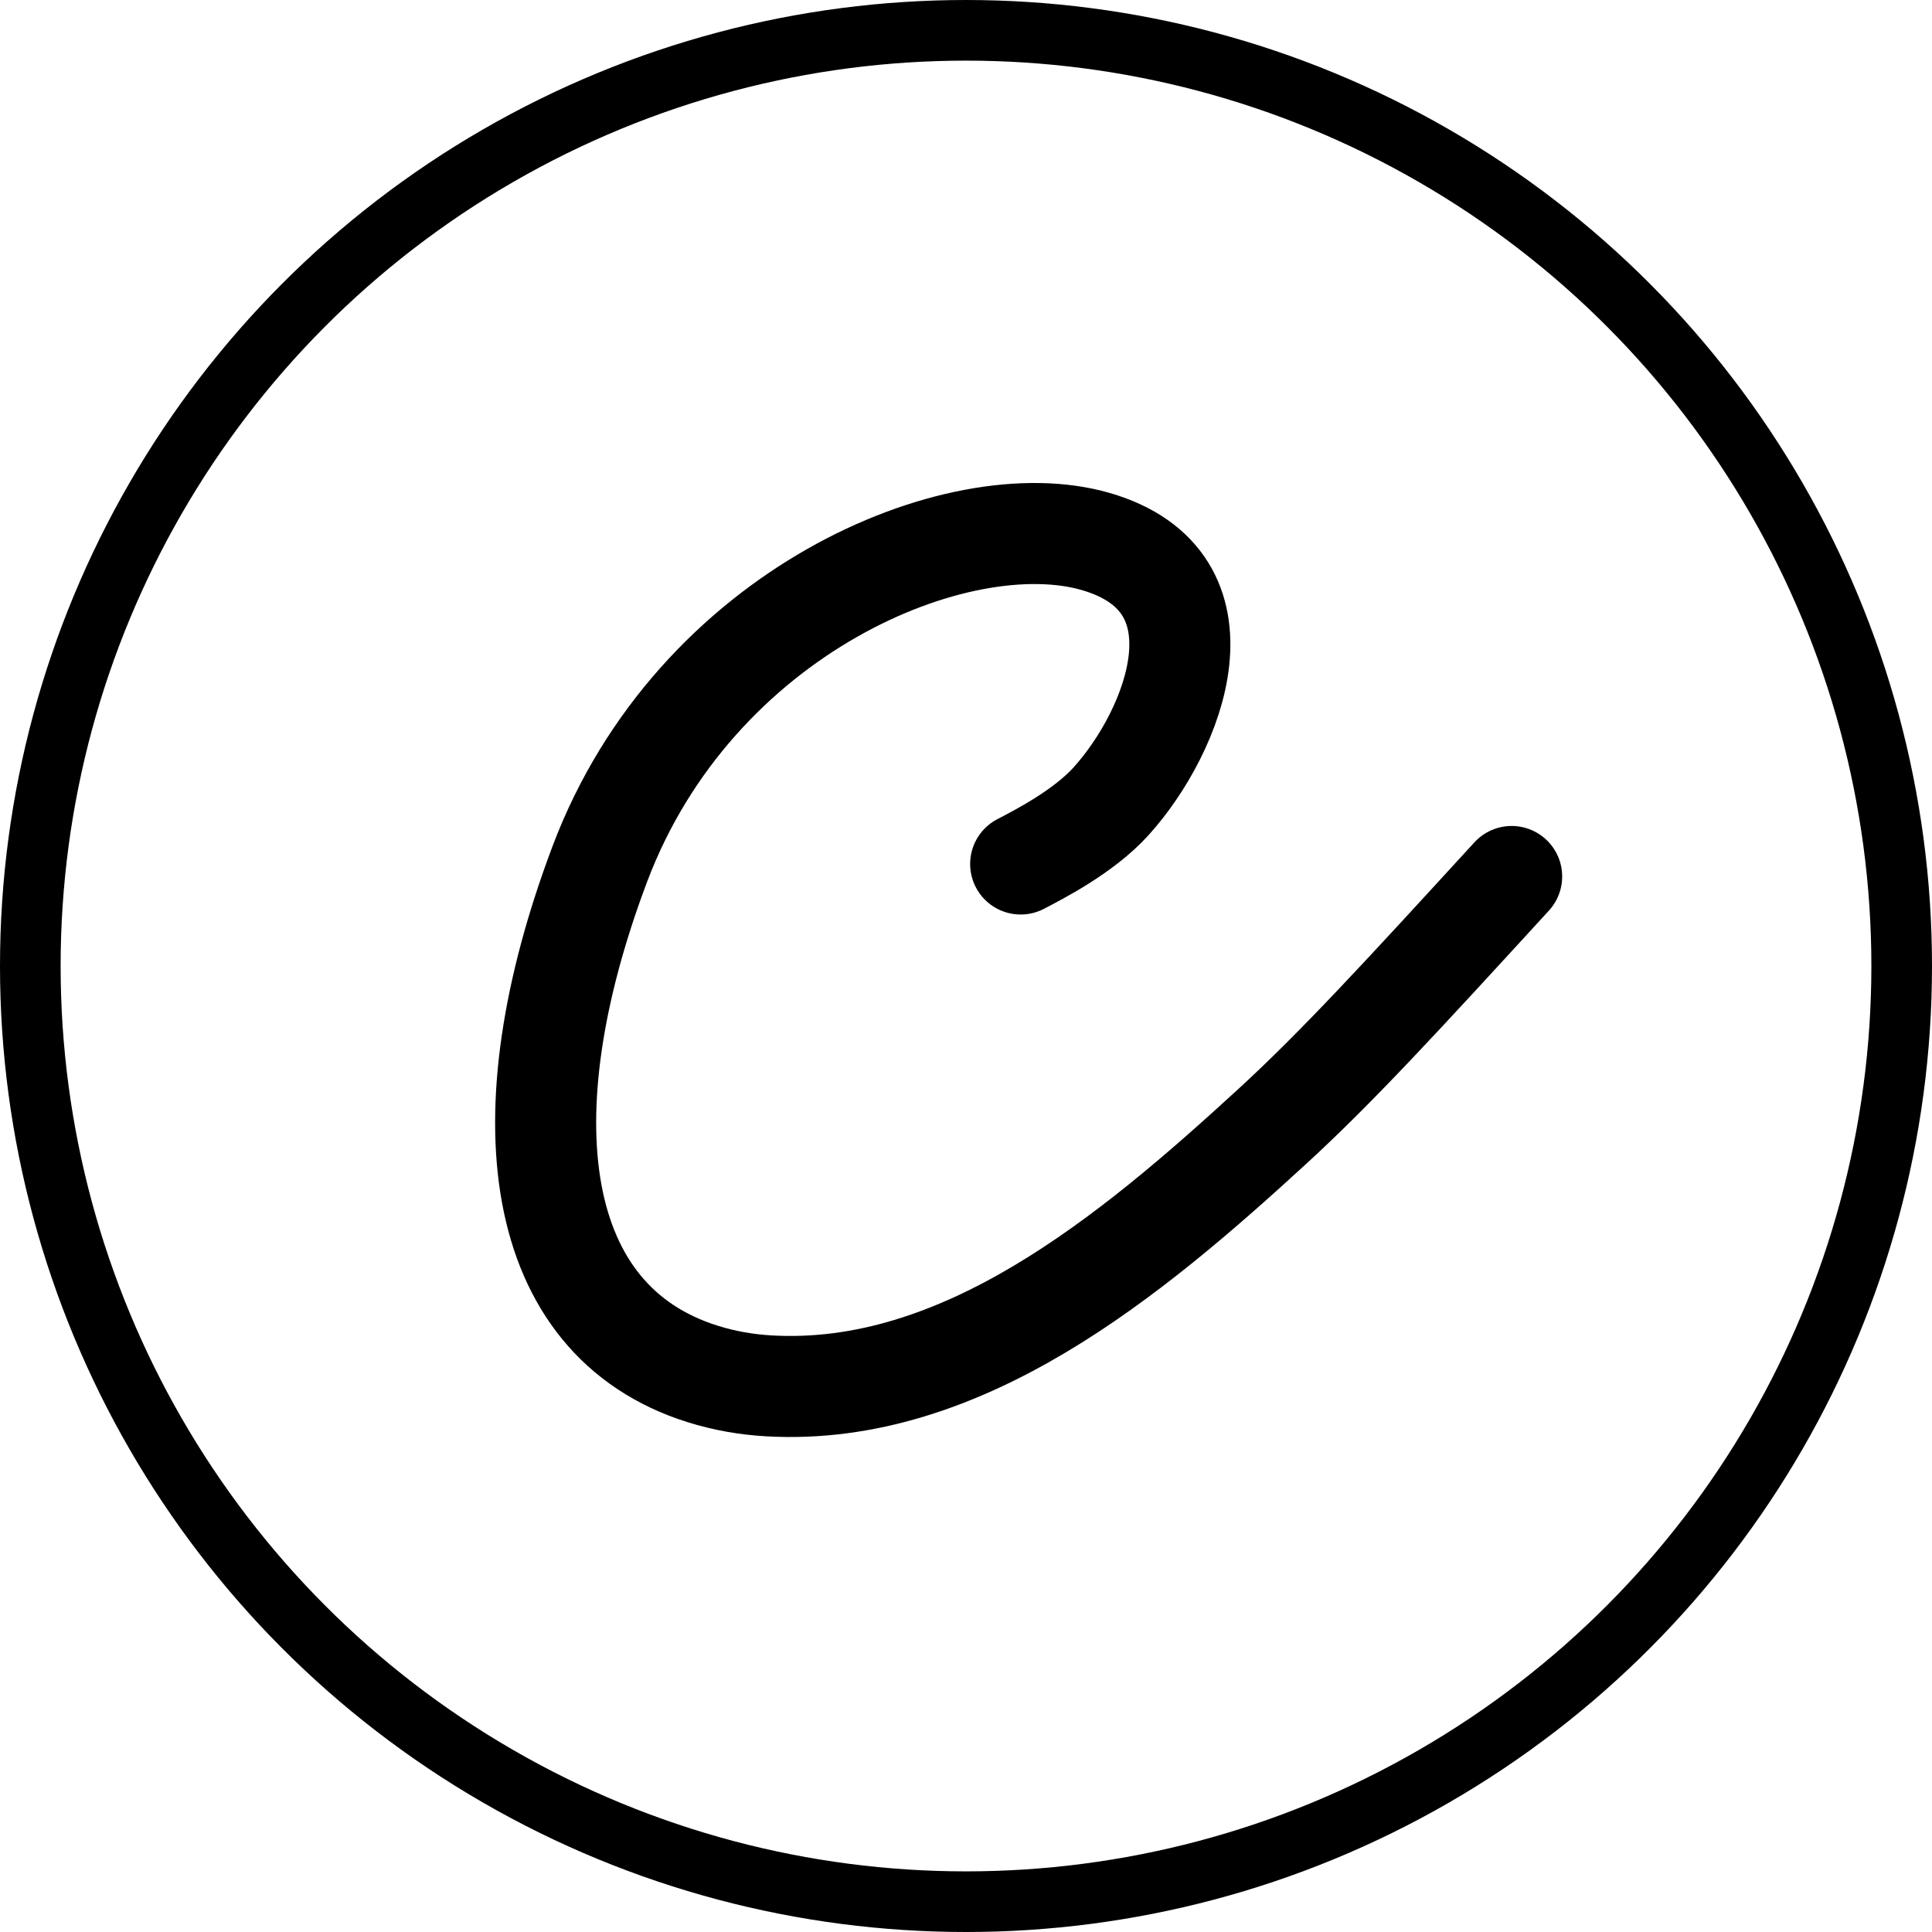
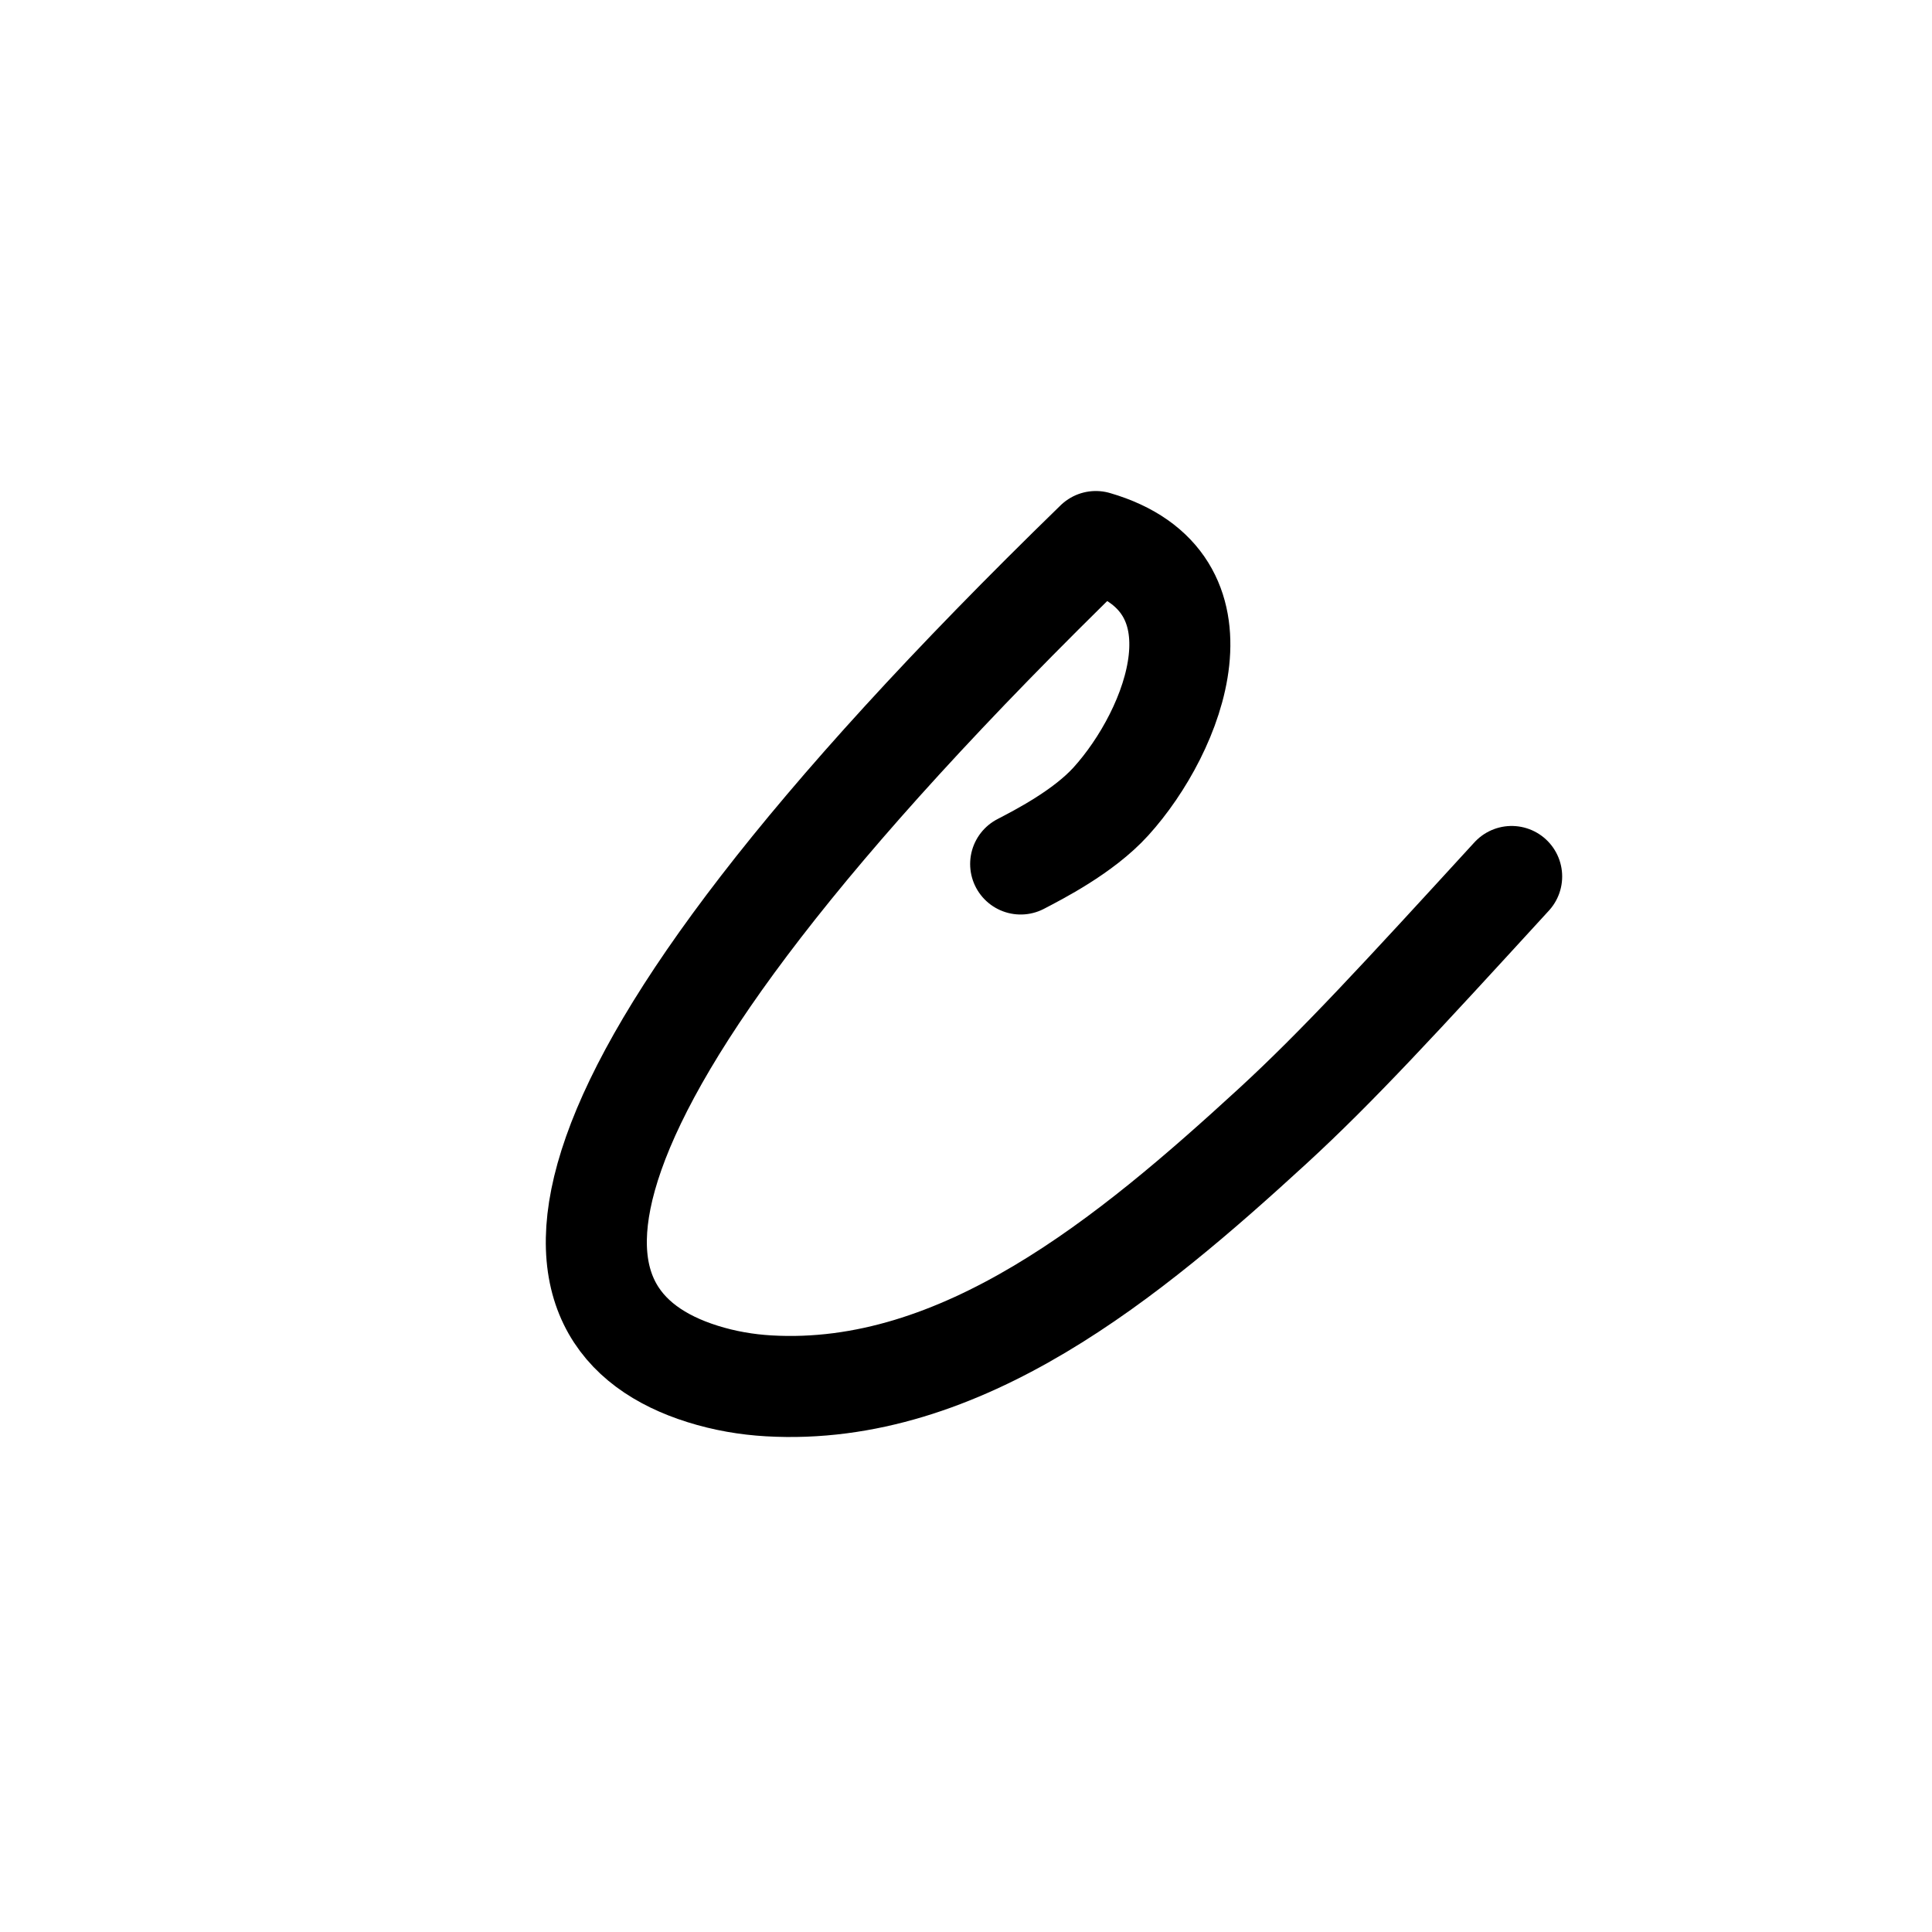
<svg xmlns="http://www.w3.org/2000/svg" width="478" height="478" viewBox="0 0 478 478" fill="none">
-   <path d="M252.525 213.761C256.864 211.494 268.01 205.826 274.837 198.301C290.663 180.856 305.206 143.878 271.119 133.983C237.031 124.088 171.956 151.3 148.404 213.761C124.853 276.223 131.737 326.708 173.815 339.922C179.28 341.638 184.765 342.563 190.181 342.877C237.921 345.637 279.593 310.976 314.827 278.645C330.788 263.999 346.6 246.772 374 216.854" stroke="black" stroke-width="25" stroke-linecap="round" stroke-linejoin="round" />
-   <circle cx="239" cy="239" r="231.5" stroke="black" stroke-width="15" />
+   <path d="M252.525 213.761C256.864 211.494 268.01 205.826 274.837 198.301C290.663 180.856 305.206 143.878 271.119 133.983C124.853 276.223 131.737 326.708 173.815 339.922C179.28 341.638 184.765 342.563 190.181 342.877C237.921 345.637 279.593 310.976 314.827 278.645C330.788 263.999 346.6 246.772 374 216.854" stroke="black" stroke-width="25" stroke-linecap="round" stroke-linejoin="round" />
</svg>